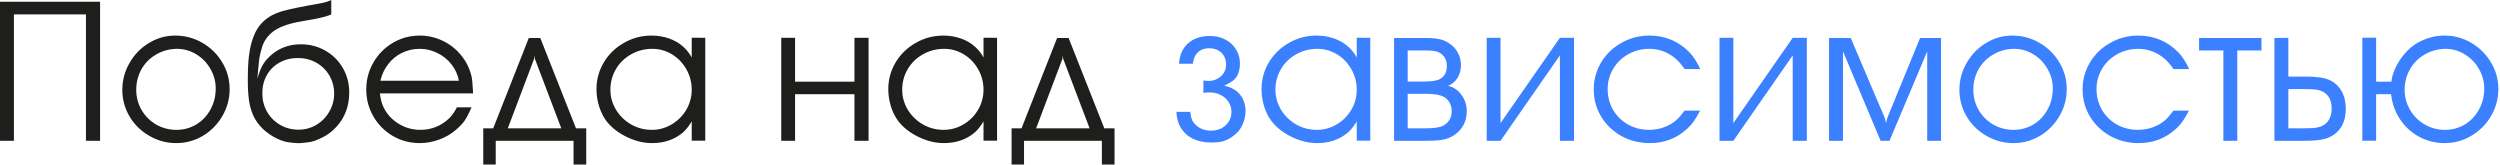
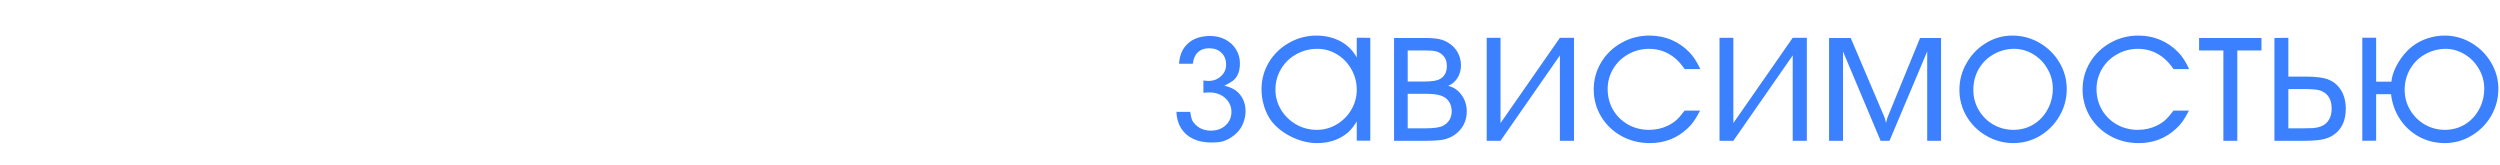
<svg xmlns="http://www.w3.org/2000/svg" width="303" height="20" viewBox="0 0 303 20" fill="none">
-   <path d="M0 17.062V0.211H12.129V17.062H10.418V1.746H1.688V17.062H0ZM21.234 4.312C22.422 4.312 23.52 4.605 24.527 5.191C25.543 5.777 26.348 6.57 26.941 7.57C27.535 8.562 27.832 9.637 27.832 10.793C27.832 11.965 27.539 13.055 26.953 14.062C26.367 15.07 25.578 15.871 24.586 16.465C23.594 17.051 22.516 17.344 21.352 17.344C20.195 17.344 19.113 17.051 18.105 16.465C17.098 15.895 16.297 15.113 15.703 14.121C15.117 13.121 14.824 12.043 14.824 10.887C14.824 9.723 15.117 8.637 15.703 7.629C16.281 6.613 17.062 5.809 18.047 5.215C19.031 4.613 20.094 4.312 21.234 4.312ZM21.352 5.918C20.438 5.949 19.613 6.188 18.879 6.633C18.137 7.07 17.555 7.664 17.133 8.414C16.719 9.164 16.512 9.988 16.512 10.887C16.512 11.77 16.727 12.582 17.156 13.324C17.594 14.074 18.184 14.664 18.926 15.094C19.676 15.523 20.492 15.738 21.375 15.738C22.258 15.738 23.066 15.52 23.801 15.082C24.527 14.637 25.098 14.031 25.512 13.266C25.934 12.5 26.145 11.652 26.145 10.723C26.145 9.879 25.93 9.086 25.5 8.344C25.078 7.602 24.504 7.012 23.777 6.574C23.051 6.137 22.273 5.918 21.445 5.918H21.352ZM36.211 17.355C35.625 17.332 35.152 17.285 34.793 17.215C34.254 17.113 33.676 16.883 33.059 16.523C32.441 16.156 31.926 15.734 31.512 15.258C31.145 14.828 30.855 14.371 30.645 13.887C30.434 13.395 30.277 12.816 30.176 12.152C30.082 11.48 30.035 10.652 30.035 9.668C30.035 8.426 30.086 7.426 30.188 6.668C30.281 5.902 30.449 5.191 30.691 4.535C31.27 2.918 32.438 1.859 34.195 1.359C34.992 1.125 36.504 0.812 38.73 0.422C39.332 0.32 39.805 0.18 40.148 0V1.746C40.07 1.793 40 1.824 39.938 1.84C39.344 2.066 38.332 2.293 36.902 2.52C35.723 2.707 34.785 2.953 34.09 3.258C33.395 3.555 32.848 3.949 32.449 4.441C32.184 4.754 31.973 5.121 31.816 5.543C31.629 6.137 31.504 6.625 31.441 7.008C31.387 7.391 31.305 8.23 31.195 9.527C31.414 8.793 31.625 8.25 31.828 7.898C32.031 7.539 32.324 7.176 32.707 6.809C33.746 5.848 34.996 5.367 36.457 5.367C37.543 5.367 38.535 5.625 39.434 6.141C40.332 6.648 41.039 7.352 41.555 8.25C42.07 9.141 42.328 10.125 42.328 11.203C42.328 12.852 41.809 14.242 40.77 15.375C40.168 16.031 39.457 16.527 38.637 16.863C38.293 17.027 37.961 17.141 37.641 17.203C37.32 17.266 36.844 17.316 36.211 17.355ZM31.793 11.297C31.793 12.117 31.984 12.867 32.367 13.547C32.758 14.219 33.289 14.75 33.961 15.141C34.633 15.523 35.375 15.715 36.188 15.715C36.969 15.715 37.688 15.52 38.344 15.129C39.008 14.738 39.531 14.203 39.914 13.523C40.305 12.852 40.5 12.125 40.5 11.344C40.5 10.547 40.309 9.82 39.926 9.164C39.543 8.5 39.012 7.977 38.332 7.594C37.66 7.219 36.922 7.031 36.117 7.031C35.281 7.031 34.535 7.215 33.879 7.582C33.223 7.941 32.711 8.449 32.344 9.105C31.977 9.754 31.793 10.484 31.793 11.297ZM57.34 11.32H46.043C46.129 11.992 46.262 12.52 46.441 12.902C46.684 13.449 47.035 13.941 47.496 14.379C47.957 14.809 48.484 15.145 49.078 15.387C49.672 15.621 50.289 15.738 50.93 15.738C52.289 15.738 53.457 15.273 54.434 14.344C54.801 13.984 55.113 13.539 55.371 13.008H57.152C56.84 13.727 56.559 14.266 56.309 14.625C56.059 14.984 55.707 15.355 55.254 15.738C54.668 16.246 53.988 16.641 53.215 16.922C52.441 17.203 51.664 17.344 50.883 17.344C49.703 17.344 48.617 17.059 47.625 16.488C46.633 15.91 45.844 15.121 45.258 14.121C44.68 13.121 44.391 12.027 44.391 10.84C44.391 9.66 44.68 8.57 45.258 7.57C45.836 6.57 46.621 5.777 47.613 5.191C48.613 4.605 49.695 4.312 50.859 4.312C51.844 4.312 52.777 4.523 53.66 4.945C54.543 5.367 55.297 5.965 55.922 6.738C56.516 7.473 56.926 8.312 57.152 9.258C57.23 9.609 57.293 10.297 57.34 11.32ZM46.102 9.785H55.617C55.492 9.074 55.199 8.422 54.738 7.828C54.285 7.234 53.715 6.77 53.027 6.434C52.348 6.09 51.633 5.918 50.883 5.918C50.117 5.918 49.402 6.078 48.738 6.398C48.082 6.711 47.523 7.164 47.062 7.758C46.602 8.344 46.281 9.02 46.102 9.785ZM69.516 17.062H60.082V19.945H58.57V15.551H59.777L64.09 4.605H65.484L69.809 15.551H71.051V19.945H69.516V17.062ZM68.027 15.551L64.828 7.125L64.781 6.715L64.734 7.125L61.547 15.551H68.027ZM85.477 4.582V17.051H83.836V14.707C83.531 15.23 83.188 15.672 82.805 16.031C81.781 16.906 80.519 17.344 79.019 17.344C78.019 17.344 77.004 17.098 75.973 16.605C74.941 16.105 74.125 15.473 73.523 14.707C73.148 14.215 72.848 13.621 72.621 12.926C72.402 12.223 72.293 11.52 72.293 10.816C72.293 9.645 72.59 8.559 73.184 7.559C73.785 6.559 74.602 5.77 75.633 5.191C76.656 4.605 77.769 4.312 78.973 4.312C79.723 4.312 80.43 4.43 81.094 4.664C81.766 4.898 82.344 5.238 82.828 5.684C83.203 6.012 83.539 6.438 83.836 6.961V4.57L85.477 4.582ZM79.066 5.918C78.129 5.918 77.269 6.141 76.488 6.586C75.707 7.023 75.094 7.621 74.648 8.379C74.203 9.137 73.981 9.965 73.981 10.863C73.981 11.738 74.207 12.551 74.66 13.301C75.113 14.043 75.723 14.637 76.488 15.082C77.262 15.52 78.098 15.738 78.996 15.738C79.856 15.738 80.656 15.52 81.398 15.082C82.148 14.637 82.742 14.043 83.18 13.301C83.617 12.551 83.836 11.738 83.836 10.863C83.836 9.988 83.621 9.168 83.191 8.402C82.762 7.637 82.18 7.031 81.445 6.586C80.711 6.141 79.918 5.918 79.066 5.918ZM96.363 9.902H103.559V4.582H105.27V17.062H103.559V11.414H96.363V17.062H94.688V4.582H96.363V9.902ZM120.844 4.582V17.051H119.203V14.707C118.898 15.23 118.555 15.672 118.172 16.031C117.148 16.906 115.887 17.344 114.387 17.344C113.387 17.344 112.371 17.098 111.34 16.605C110.309 16.105 109.492 15.473 108.891 14.707C108.516 14.215 108.215 13.621 107.988 12.926C107.77 12.223 107.66 11.52 107.66 10.816C107.66 9.645 107.957 8.559 108.551 7.559C109.152 6.559 109.969 5.77 111 5.191C112.023 4.605 113.137 4.312 114.34 4.312C115.09 4.312 115.797 4.43 116.461 4.664C117.133 4.898 117.711 5.238 118.195 5.684C118.57 6.012 118.906 6.438 119.203 6.961V4.57L120.844 4.582ZM114.434 5.918C113.496 5.918 112.637 6.141 111.855 6.586C111.074 7.023 110.461 7.621 110.016 8.379C109.57 9.137 109.348 9.965 109.348 10.863C109.348 11.738 109.574 12.551 110.027 13.301C110.48 14.043 111.09 14.637 111.855 15.082C112.629 15.52 113.465 15.738 114.363 15.738C115.223 15.738 116.023 15.52 116.766 15.082C117.516 14.637 118.109 14.043 118.547 13.301C118.984 12.551 119.203 11.738 119.203 10.863C119.203 9.988 118.988 9.168 118.559 8.402C118.129 7.637 117.547 7.031 116.812 6.586C116.078 6.141 115.285 5.918 114.434 5.918ZM133.547 17.062H124.113V19.945H122.602V15.551H123.809L128.121 4.605H129.516L133.84 15.551H135.082V19.945H133.547V17.062ZM132.059 15.551L128.859 7.125L128.812 6.715L128.766 7.125L125.578 15.551H132.059Z" fill="#1E1E1D" />
  <path d="M148.395 10.383C149.082 10.547 149.609 10.797 149.977 11.133C150.633 11.734 150.961 12.52 150.961 13.488C150.961 13.934 150.875 14.387 150.703 14.848C150.531 15.301 150.297 15.688 150 16.008C149.773 16.25 149.492 16.48 149.156 16.699C148.789 16.918 148.441 17.07 148.113 17.156C147.785 17.234 147.348 17.273 146.801 17.273C145.973 17.273 145.242 17.125 144.609 16.828C143.984 16.531 143.496 16.102 143.145 15.539C142.793 14.977 142.605 14.316 142.582 13.559H144.258C144.312 13.988 144.383 14.309 144.469 14.52C144.555 14.723 144.703 14.926 144.914 15.129C145.398 15.598 146.012 15.832 146.754 15.832C147.488 15.832 148.086 15.617 148.547 15.188C149.016 14.758 149.25 14.207 149.25 13.535C149.25 13.105 149.133 12.711 148.898 12.352C148.664 11.992 148.348 11.711 147.949 11.508C147.551 11.305 147.105 11.203 146.613 11.203C146.309 11.203 146.055 11.219 145.852 11.25V9.762C146.172 9.793 146.371 9.809 146.449 9.809C147.051 9.809 147.559 9.621 147.973 9.246C148.395 8.863 148.605 8.395 148.605 7.84C148.605 7.238 148.418 6.758 148.043 6.398C147.668 6.031 147.168 5.848 146.543 5.848C145.98 5.848 145.527 6.012 145.184 6.34C144.84 6.66 144.637 7.121 144.574 7.723H142.898C142.969 6.66 143.336 5.836 144 5.25C144.664 4.656 145.559 4.359 146.684 4.359C147.355 4.359 147.965 4.504 148.512 4.793C149.066 5.082 149.5 5.484 149.812 6C150.125 6.508 150.281 7.074 150.281 7.699C150.281 8.262 150.172 8.75 149.953 9.164C149.82 9.406 149.641 9.617 149.414 9.797C149.188 9.969 148.848 10.164 148.395 10.383ZM166.078 4.582V17.051H164.438V14.707C164.133 15.23 163.789 15.672 163.406 16.031C162.383 16.906 161.121 17.344 159.621 17.344C158.621 17.344 157.605 17.098 156.574 16.605C155.543 16.105 154.727 15.473 154.125 14.707C153.75 14.215 153.449 13.621 153.223 12.926C153.004 12.223 152.895 11.52 152.895 10.816C152.895 9.645 153.191 8.559 153.785 7.559C154.387 6.559 155.203 5.77 156.234 5.191C157.258 4.605 158.371 4.312 159.574 4.312C160.324 4.312 161.031 4.43 161.695 4.664C162.367 4.898 162.945 5.238 163.43 5.684C163.805 6.012 164.141 6.438 164.438 6.961V4.57L166.078 4.582ZM159.668 5.918C158.73 5.918 157.871 6.141 157.09 6.586C156.309 7.023 155.695 7.621 155.25 8.379C154.805 9.137 154.582 9.965 154.582 10.863C154.582 11.738 154.809 12.551 155.262 13.301C155.715 14.043 156.324 14.637 157.09 15.082C157.863 15.52 158.699 15.738 159.598 15.738C160.457 15.738 161.258 15.52 162 15.082C162.75 14.637 163.344 14.043 163.781 13.301C164.219 12.551 164.438 11.738 164.438 10.863C164.438 9.988 164.223 9.168 163.793 8.402C163.363 7.637 162.781 7.031 162.047 6.586C161.312 6.141 160.52 5.918 159.668 5.918ZM168.961 17.062V4.605H172.781C173.469 4.605 174.027 4.652 174.457 4.746C174.887 4.84 175.27 5 175.605 5.227C176.066 5.516 176.426 5.898 176.684 6.375C176.941 6.852 177.07 7.363 177.07 7.91C177.07 8.48 176.93 8.992 176.648 9.445C176.367 9.891 175.988 10.211 175.512 10.406C176.168 10.555 176.707 10.918 177.129 11.496C177.559 12.074 177.773 12.746 177.773 13.512C177.773 14.098 177.641 14.645 177.375 15.152C177.094 15.66 176.715 16.07 176.238 16.383C175.832 16.648 175.391 16.828 174.914 16.922C174.445 17.016 173.742 17.062 172.805 17.062H168.961ZM170.613 15.551H172.828C173.828 15.551 174.523 15.445 174.914 15.234C175.602 14.859 175.945 14.27 175.945 13.465C175.945 13.012 175.828 12.617 175.594 12.281C175.359 11.945 175.031 11.711 174.609 11.578C174.195 11.438 173.547 11.367 172.664 11.367H170.613V15.551ZM170.613 9.879H172.688C173.562 9.879 174.176 9.777 174.527 9.574C175.082 9.27 175.359 8.742 175.359 7.992C175.359 7.289 175.082 6.766 174.527 6.422C174.379 6.328 174.203 6.258 174 6.211C173.711 6.148 173.297 6.117 172.758 6.117H170.613V9.879ZM181.863 14.918L189.059 4.582H190.77V17.062H189.059V6.715L181.863 17.062H180.188V4.582H181.863V14.918ZM204.176 13.406H206.051C205.746 13.984 205.488 14.422 205.277 14.719C205.074 15.008 204.82 15.293 204.516 15.574C203.258 16.754 201.738 17.344 199.957 17.344C198.707 17.344 197.562 17.059 196.523 16.488C195.484 15.91 194.664 15.125 194.062 14.133C193.461 13.133 193.16 12.035 193.16 10.84C193.16 9.652 193.461 8.559 194.062 7.559C194.664 6.559 195.484 5.77 196.523 5.191C197.562 4.605 198.691 4.312 199.91 4.312C201.816 4.312 203.438 4.992 204.773 6.352C205.242 6.836 205.676 7.508 206.074 8.367H204.176C203.809 7.836 203.441 7.414 203.074 7.102C202.145 6.312 201.082 5.918 199.887 5.918C198.965 5.918 198.117 6.137 197.344 6.574C196.57 7.004 195.961 7.594 195.516 8.344C195.07 9.094 194.848 9.91 194.848 10.793C194.848 11.715 195.066 12.555 195.504 13.312C195.941 14.062 196.547 14.656 197.32 15.094C198.086 15.523 198.934 15.738 199.863 15.738C200.699 15.738 201.473 15.562 202.184 15.211C202.582 15.008 202.918 14.785 203.191 14.543C203.465 14.293 203.793 13.914 204.176 13.406ZM210.082 14.918L217.277 4.582H218.988V17.062H217.277V6.715L210.082 17.062H208.406V4.582H210.082V14.918ZM221.684 17.062V4.605H224.309L228.434 14.297L228.586 14.895L228.75 14.273L232.711 4.605H235.254V17.062H233.578V6.234L229.008 17.062H227.93L223.371 6.234V17.062H221.684ZM243.891 4.312C245.078 4.312 246.176 4.605 247.184 5.191C248.199 5.777 249.004 6.57 249.598 7.57C250.191 8.562 250.488 9.637 250.488 10.793C250.488 11.965 250.195 13.055 249.609 14.062C249.023 15.07 248.234 15.871 247.242 16.465C246.25 17.051 245.172 17.344 244.008 17.344C242.852 17.344 241.77 17.051 240.762 16.465C239.754 15.895 238.953 15.113 238.359 14.121C237.773 13.121 237.48 12.043 237.48 10.887C237.48 9.723 237.773 8.637 238.359 7.629C238.938 6.613 239.719 5.809 240.703 5.215C241.688 4.613 242.75 4.312 243.891 4.312ZM244.008 5.918C243.094 5.949 242.27 6.188 241.535 6.633C240.793 7.07 240.211 7.664 239.789 8.414C239.375 9.164 239.168 9.988 239.168 10.887C239.168 11.77 239.383 12.582 239.812 13.324C240.25 14.074 240.84 14.664 241.582 15.094C242.332 15.523 243.148 15.738 244.031 15.738C244.914 15.738 245.723 15.52 246.457 15.082C247.184 14.637 247.754 14.031 248.168 13.266C248.59 12.5 248.801 11.652 248.801 10.723C248.801 9.879 248.586 9.086 248.156 8.344C247.734 7.602 247.16 7.012 246.434 6.574C245.707 6.137 244.93 5.918 244.102 5.918H244.008ZM263.426 13.406H265.301C264.996 13.984 264.738 14.422 264.527 14.719C264.324 15.008 264.07 15.293 263.766 15.574C262.508 16.754 260.988 17.344 259.207 17.344C257.957 17.344 256.812 17.059 255.773 16.488C254.734 15.91 253.914 15.125 253.312 14.133C252.711 13.133 252.41 12.035 252.41 10.84C252.41 9.652 252.711 8.559 253.312 7.559C253.914 6.559 254.734 5.77 255.773 5.191C256.812 4.605 257.941 4.312 259.16 4.312C261.066 4.312 262.688 4.992 264.023 6.352C264.492 6.836 264.926 7.508 265.324 8.367H263.426C263.059 7.836 262.691 7.414 262.324 7.102C261.395 6.312 260.332 5.918 259.137 5.918C258.215 5.918 257.367 6.137 256.594 6.574C255.82 7.004 255.211 7.594 254.766 8.344C254.32 9.094 254.098 9.91 254.098 10.793C254.098 11.715 254.316 12.555 254.754 13.312C255.191 14.062 255.797 14.656 256.57 15.094C257.336 15.523 258.184 15.738 259.113 15.738C259.949 15.738 260.723 15.562 261.434 15.211C261.832 15.008 262.168 14.785 262.441 14.543C262.715 14.293 263.043 13.914 263.426 13.406ZM269.473 17.062V6.117H266.531V4.605H274.09V6.117H271.16V17.062H269.473ZM275.66 17.062V4.605L277.348 4.582V9.281H279.387C280.738 9.281 281.715 9.418 282.316 9.691C282.723 9.863 283.078 10.121 283.383 10.465C283.688 10.801 283.918 11.199 284.074 11.66C284.23 12.121 284.309 12.625 284.309 13.172C284.309 14.352 283.973 15.281 283.301 15.961C282.895 16.367 282.402 16.652 281.824 16.816C281.246 16.98 280.434 17.062 279.387 17.062H275.66ZM277.348 10.793V15.551H278.859H279.27C279.637 15.535 279.996 15.527 280.348 15.527C280.676 15.496 280.965 15.438 281.215 15.352C281.66 15.203 282 14.941 282.234 14.566C282.477 14.191 282.598 13.727 282.598 13.172C282.598 12.492 282.434 11.957 282.105 11.566C281.902 11.316 281.605 11.117 281.215 10.969C280.863 10.852 280.215 10.793 279.27 10.793H278.859H277.348ZM289.84 9.902C289.879 9.355 290.074 8.73 290.426 8.027C290.785 7.332 291.215 6.727 291.715 6.211C292.105 5.805 292.543 5.461 293.027 5.18C293.52 4.898 294.043 4.684 294.598 4.535C295.16 4.387 295.727 4.312 296.297 4.312C297.445 4.312 298.52 4.605 299.52 5.191C300.527 5.785 301.324 6.578 301.91 7.57C302.504 8.562 302.801 9.629 302.801 10.77C302.801 11.941 302.508 13.035 301.922 14.051C301.336 15.059 300.539 15.859 299.531 16.453C298.531 17.047 297.453 17.344 296.297 17.344C295.195 17.344 294.168 17.09 293.215 16.582C292.27 16.074 291.496 15.371 290.895 14.473C290.293 13.566 289.926 12.547 289.793 11.414H287.988V17.051L286.312 17.062V4.57H287.988V9.902H289.84ZM296.32 5.918C295.398 5.949 294.566 6.188 293.824 6.633C293.082 7.07 292.5 7.664 292.078 8.414C291.656 9.164 291.445 9.988 291.445 10.887C291.445 11.77 291.664 12.582 292.102 13.324C292.539 14.066 293.133 14.656 293.883 15.094C294.633 15.523 295.445 15.738 296.32 15.738C297.203 15.738 298.012 15.52 298.746 15.082C299.473 14.637 300.043 14.031 300.457 13.266C300.879 12.5 301.09 11.652 301.09 10.723C301.09 9.879 300.875 9.09 300.445 8.355C300.023 7.613 299.449 7.023 298.723 6.586C297.996 6.141 297.219 5.918 296.391 5.918H296.32Z" fill="#3B80FF" />
</svg>